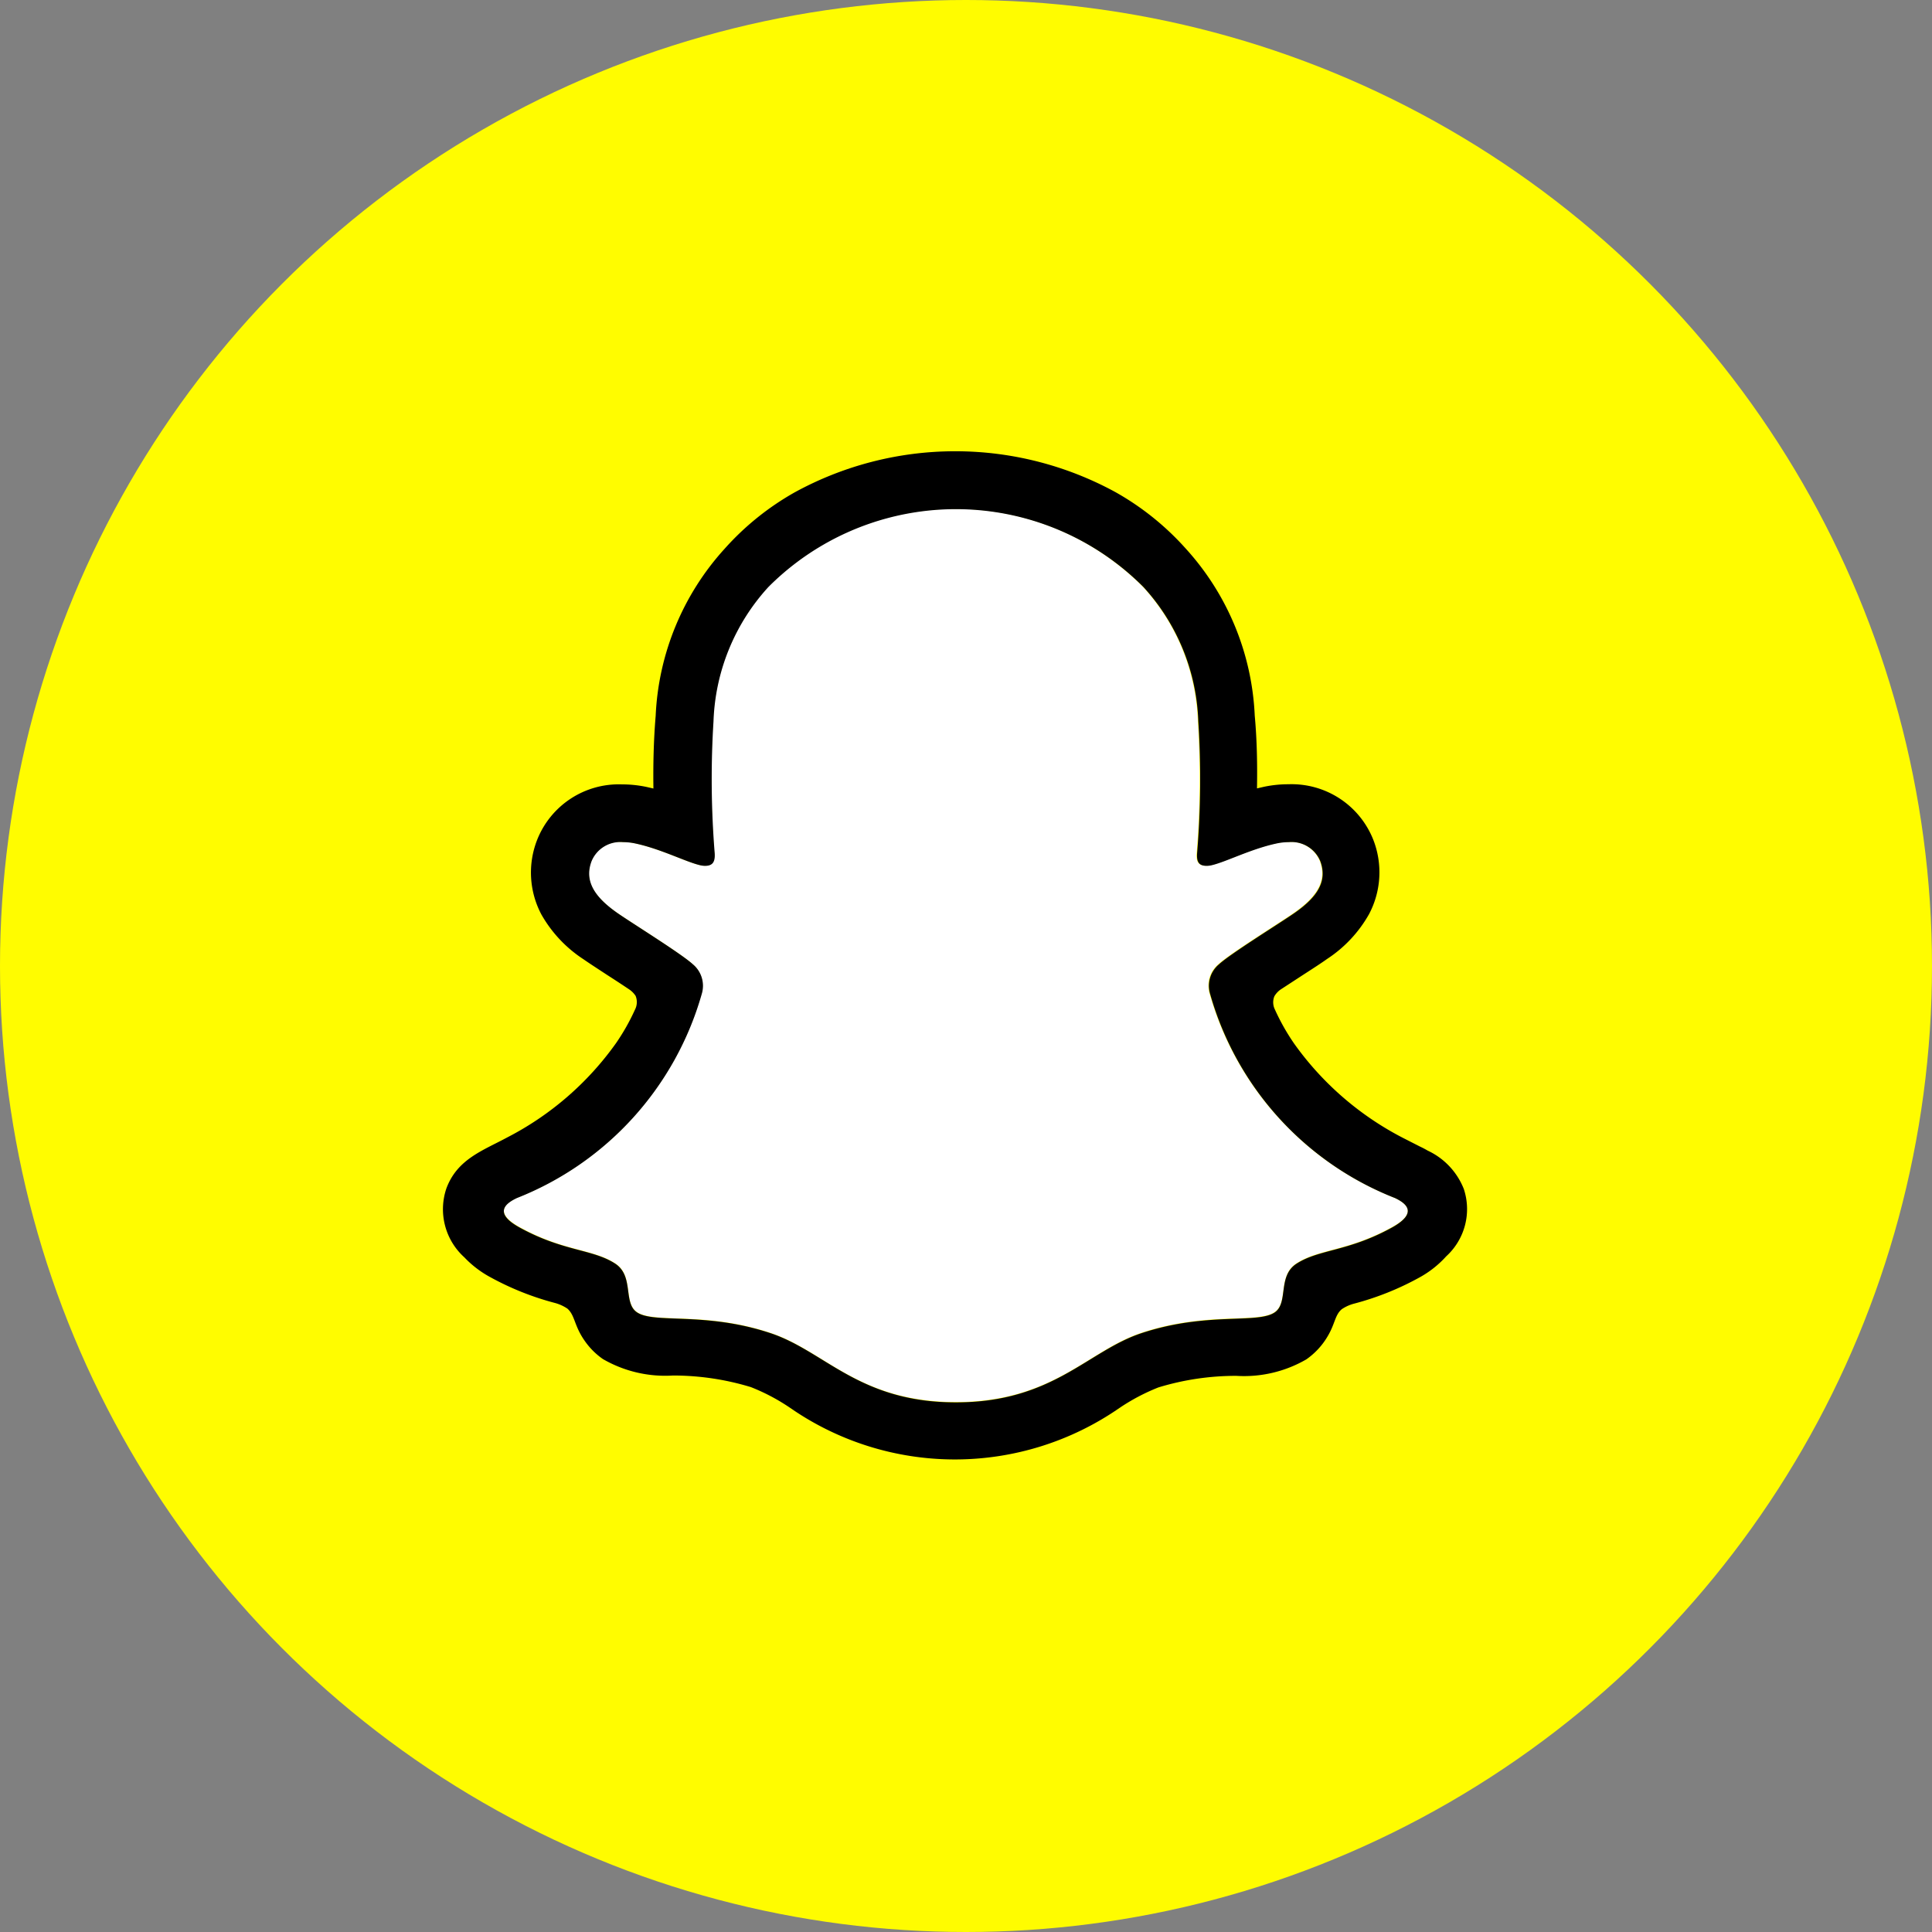
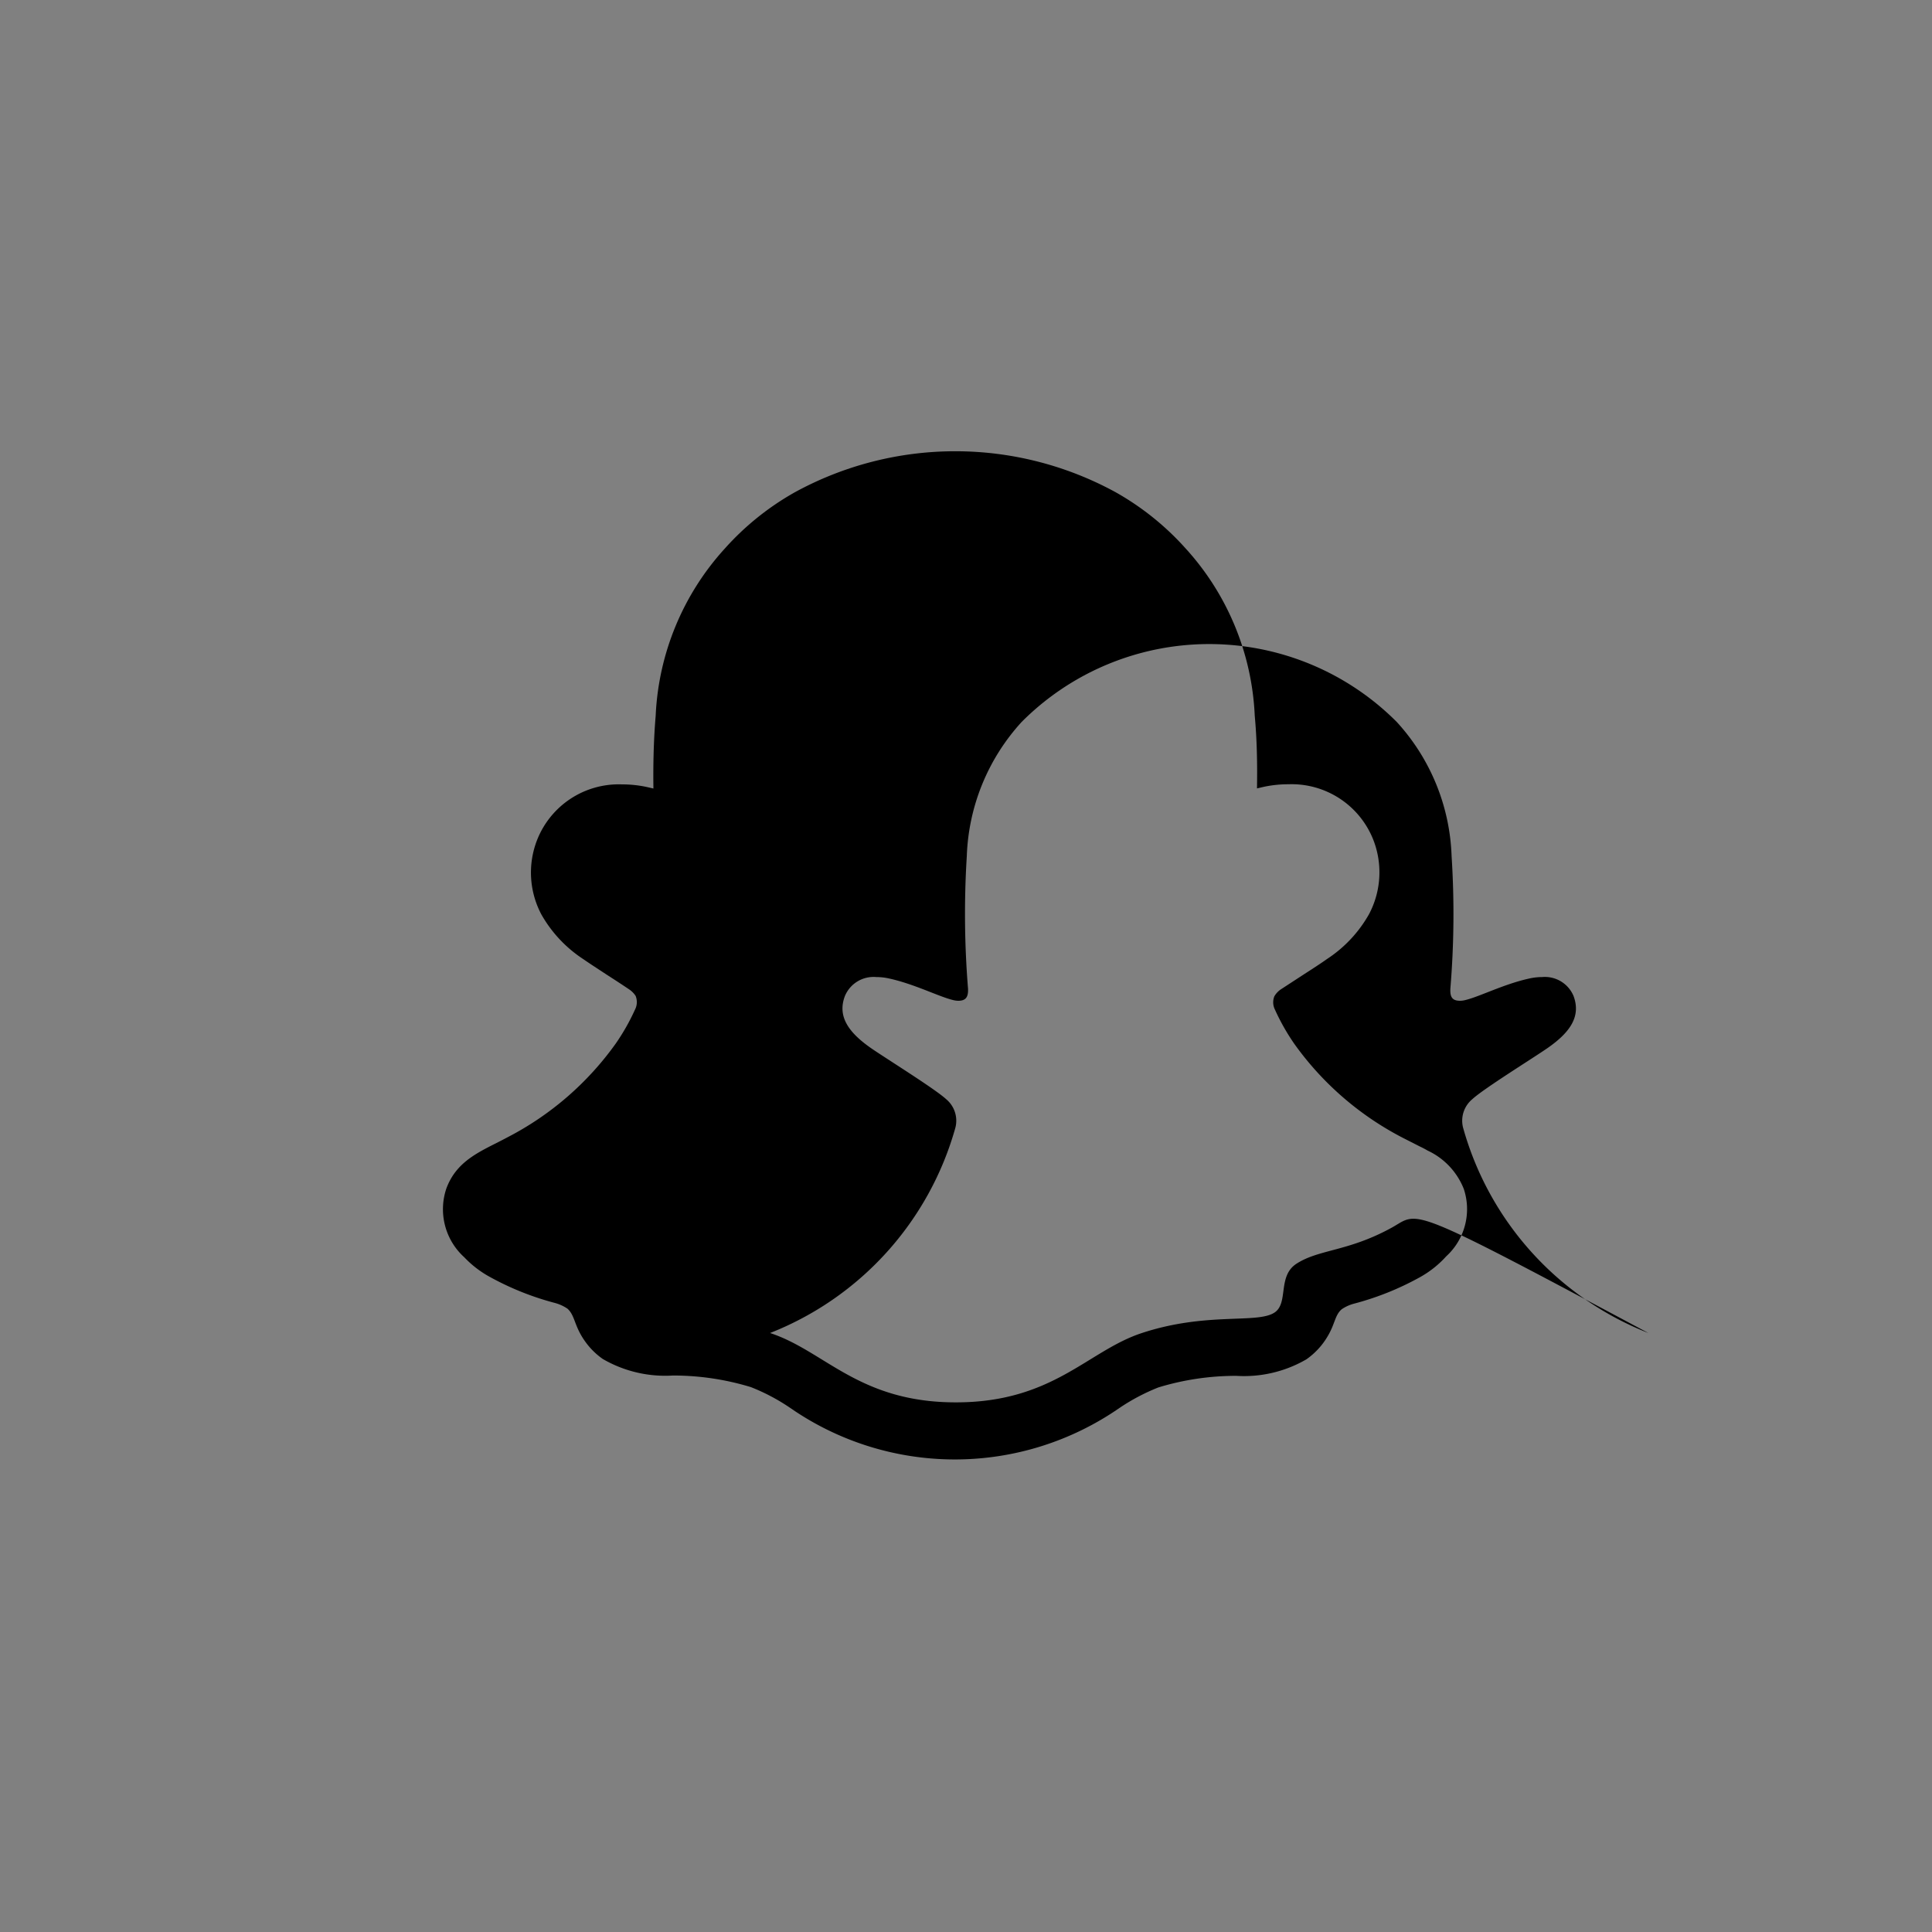
<svg xmlns="http://www.w3.org/2000/svg" width="29" height="29" viewBox="0 0 29 29">
  <rect x="0" y="0" width="29" height="29" fill="#808080" stroke="none" />
  <g id="Group_4576" data-name="Group 4576" transform="translate(-117 -665)">
-     <circle id="Ellipse_39" data-name="Ellipse 39" cx="14.5" cy="14.5" r="14.5" transform="translate(117 665)" fill="#fffc00" />
    <g id="PRIMARY_-_GHOST" data-name="PRIMARY - GHOST" transform="translate(123.661 671.777)">
-       <path id="Path_76601" data-name="Path 76601" d="M90.579,87.545A4.661,4.661,0,0,1,87.8,84.483a.42.42,0,0,1,.133-.448c.17-.157.924-.624,1.133-.77.346-.242.5-.483.386-.78a.465.465,0,0,0-.471-.283.876.876,0,0,0-.189.021c-.38.082-.749.273-.963.324a.336.336,0,0,1-.079.011c-.114,0-.157-.051-.146-.188a13.551,13.551,0,0,0,.018-1.983,3.147,3.147,0,0,0-.824-2.015,3.966,3.966,0,0,0-5.628,0,3.136,3.136,0,0,0-.824,2.015,13.893,13.893,0,0,0,.018,1.983c.008.13-.032.188-.146.188a.339.339,0,0,1-.079-.011c-.213-.051-.582-.242-.962-.324a.876.876,0,0,0-.189-.021.466.466,0,0,0-.471.283c-.112.3.039.538.386.78.209.146.963.612,1.133.77a.42.42,0,0,1,.133.448A4.655,4.655,0,0,1,77.4,87.543c-.139.068-.377.21.042.441.656.363,1.093.324,1.433.543.288.186.118.586.327.731.258.178,1.019-.013,2,.312.824.272,1.325,1.039,2.787,1.039s1.978-.771,2.787-1.039c.982-.325,1.744-.134,2-.312.209-.144.039-.545.327-.731.34-.219.776-.18,1.433-.543C90.956,87.756,90.719,87.613,90.579,87.545Z" transform="translate(-76.303 -76.341)" fill="#fff" />
-       <path id="Path_76602" data-name="Path 76602" d="M69.616,66.389a1.068,1.068,0,0,0-.542-.575c-.044-.026-.084-.046-.118-.062l-.21-.107a4.585,4.585,0,0,1-1.677-1.438,3.261,3.261,0,0,1-.288-.51.242.242,0,0,1-.008-.2.324.324,0,0,1,.092-.1l.339-.221c.155-.1.277-.179.356-.236a1.942,1.942,0,0,0,.633-.674,1.342,1.342,0,0,0,.066-1.114,1.318,1.318,0,0,0-1.276-.837,1.757,1.757,0,0,0-.371.039l-.1.023c.006-.353,0-.726-.034-1.093a3.987,3.987,0,0,0-1.035-2.506,4.122,4.122,0,0,0-1.052-.846,5.017,5.017,0,0,0-4.816,0,4.107,4.107,0,0,0-1.054.848,3.99,3.99,0,0,0-1.035,2.506c-.031.367-.039.742-.034,1.093l-.1-.023a1.757,1.757,0,0,0-.371-.039,1.317,1.317,0,0,0-1.276.837,1.343,1.343,0,0,0,.065,1.115,1.947,1.947,0,0,0,.634.674c.079.055.2.134.356.236.084.054.206.133.325.213a.349.349,0,0,1,.1.1.248.248,0,0,1-.011.209,3.23,3.23,0,0,1-.283.5,4.572,4.572,0,0,1-1.629,1.413c-.37.2-.755.327-.918.769a.972.972,0,0,0,.269,1.032h0a1.556,1.556,0,0,0,.393.3,4.254,4.254,0,0,0,.961.384.634.634,0,0,1,.194.087c.113.1.1.249.249.468a1.091,1.091,0,0,0,.284.289,1.866,1.866,0,0,0,1.051.247,4,4,0,0,1,1.17.174,3,3,0,0,1,.593.314,4.335,4.335,0,0,0,4.938,0,3.057,3.057,0,0,1,.585-.309,3.986,3.986,0,0,1,1.17-.174,1.866,1.866,0,0,0,1.051-.247,1.1,1.1,0,0,0,.324-.353c.109-.185.106-.314.208-.4a.6.6,0,0,1,.182-.083,4.27,4.27,0,0,0,.974-.388,1.531,1.531,0,0,0,.412-.323l0,0A.959.959,0,0,0,69.616,66.389Zm-1.077.579c-.657.363-1.093.324-1.433.543-.289.186-.118.586-.327.731-.258.178-1.019-.013-2,.312-.811.268-1.329,1.039-2.787,1.039s-1.964-.77-2.789-1.041c-.982-.325-1.744-.134-2-.312-.209-.144-.039-.545-.327-.731-.34-.219-.777-.18-1.433-.541-.418-.231-.181-.374-.042-.441a4.663,4.663,0,0,0,2.776-3.062.42.42,0,0,0-.133-.448c-.17-.157-.924-.624-1.133-.77-.346-.242-.5-.483-.386-.78a.466.466,0,0,1,.471-.283.875.875,0,0,1,.189.021c.38.082.749.273.962.324a.339.339,0,0,0,.079.011c.114,0,.154-.057.146-.188a13.894,13.894,0,0,1-.018-1.983,3.144,3.144,0,0,1,.824-2.015,3.974,3.974,0,0,1,5.629,0,3.138,3.138,0,0,1,.824,2.015,13.549,13.549,0,0,1-.018,1.983c-.009.137.032.188.146.188a.336.336,0,0,0,.079-.011c.214-.051.583-.242.963-.324a.876.876,0,0,1,.189-.021.466.466,0,0,1,.471.283c.112.3-.039.538-.386.78-.209.146-.963.612-1.133.77a.42.42,0,0,0-.133.448,4.653,4.653,0,0,0,2.776,3.062C68.72,66.592,68.957,66.735,68.539,66.968Z" transform="translate(-54.305 -55.32)" />
+       <path id="Path_76602" data-name="Path 76602" d="M69.616,66.389a1.068,1.068,0,0,0-.542-.575c-.044-.026-.084-.046-.118-.062l-.21-.107a4.585,4.585,0,0,1-1.677-1.438,3.261,3.261,0,0,1-.288-.51.242.242,0,0,1-.008-.2.324.324,0,0,1,.092-.1l.339-.221c.155-.1.277-.179.356-.236a1.942,1.942,0,0,0,.633-.674,1.342,1.342,0,0,0,.066-1.114,1.318,1.318,0,0,0-1.276-.837,1.757,1.757,0,0,0-.371.039l-.1.023c.006-.353,0-.726-.034-1.093a3.987,3.987,0,0,0-1.035-2.506,4.122,4.122,0,0,0-1.052-.846,5.017,5.017,0,0,0-4.816,0,4.107,4.107,0,0,0-1.054.848,3.99,3.99,0,0,0-1.035,2.506c-.031.367-.039.742-.034,1.093l-.1-.023a1.757,1.757,0,0,0-.371-.039,1.317,1.317,0,0,0-1.276.837,1.343,1.343,0,0,0,.065,1.115,1.947,1.947,0,0,0,.634.674c.079.055.2.134.356.236.084.054.206.133.325.213a.349.349,0,0,1,.1.1.248.248,0,0,1-.011.209,3.23,3.23,0,0,1-.283.5,4.572,4.572,0,0,1-1.629,1.413c-.37.2-.755.327-.918.769a.972.972,0,0,0,.269,1.032h0a1.556,1.556,0,0,0,.393.3,4.254,4.254,0,0,0,.961.384.634.634,0,0,1,.194.087c.113.1.1.249.249.468a1.091,1.091,0,0,0,.284.289,1.866,1.866,0,0,0,1.051.247,4,4,0,0,1,1.17.174,3,3,0,0,1,.593.314,4.335,4.335,0,0,0,4.938,0,3.057,3.057,0,0,1,.585-.309,3.986,3.986,0,0,1,1.17-.174,1.866,1.866,0,0,0,1.051-.247,1.1,1.1,0,0,0,.324-.353c.109-.185.106-.314.208-.4a.6.6,0,0,1,.182-.083,4.27,4.27,0,0,0,.974-.388,1.531,1.531,0,0,0,.412-.323l0,0A.959.959,0,0,0,69.616,66.389Zm-1.077.579c-.657.363-1.093.324-1.433.543-.289.186-.118.586-.327.731-.258.178-1.019-.013-2,.312-.811.268-1.329,1.039-2.787,1.039s-1.964-.77-2.789-1.041a4.663,4.663,0,0,0,2.776-3.062.42.42,0,0,0-.133-.448c-.17-.157-.924-.624-1.133-.77-.346-.242-.5-.483-.386-.78a.466.466,0,0,1,.471-.283.875.875,0,0,1,.189.021c.38.082.749.273.962.324a.339.339,0,0,0,.079.011c.114,0,.154-.057.146-.188a13.894,13.894,0,0,1-.018-1.983,3.144,3.144,0,0,1,.824-2.015,3.974,3.974,0,0,1,5.629,0,3.138,3.138,0,0,1,.824,2.015,13.549,13.549,0,0,1-.018,1.983c-.009.137.032.188.146.188a.336.336,0,0,0,.079-.011c.214-.051.583-.242.963-.324a.876.876,0,0,1,.189-.021.466.466,0,0,1,.471.283c.112.3-.039.538-.386.78-.209.146-.963.612-1.133.77a.42.42,0,0,0-.133.448,4.653,4.653,0,0,0,2.776,3.062C68.72,66.592,68.957,66.735,68.539,66.968Z" transform="translate(-54.305 -55.32)" />
    </g>
  </g>
</svg>